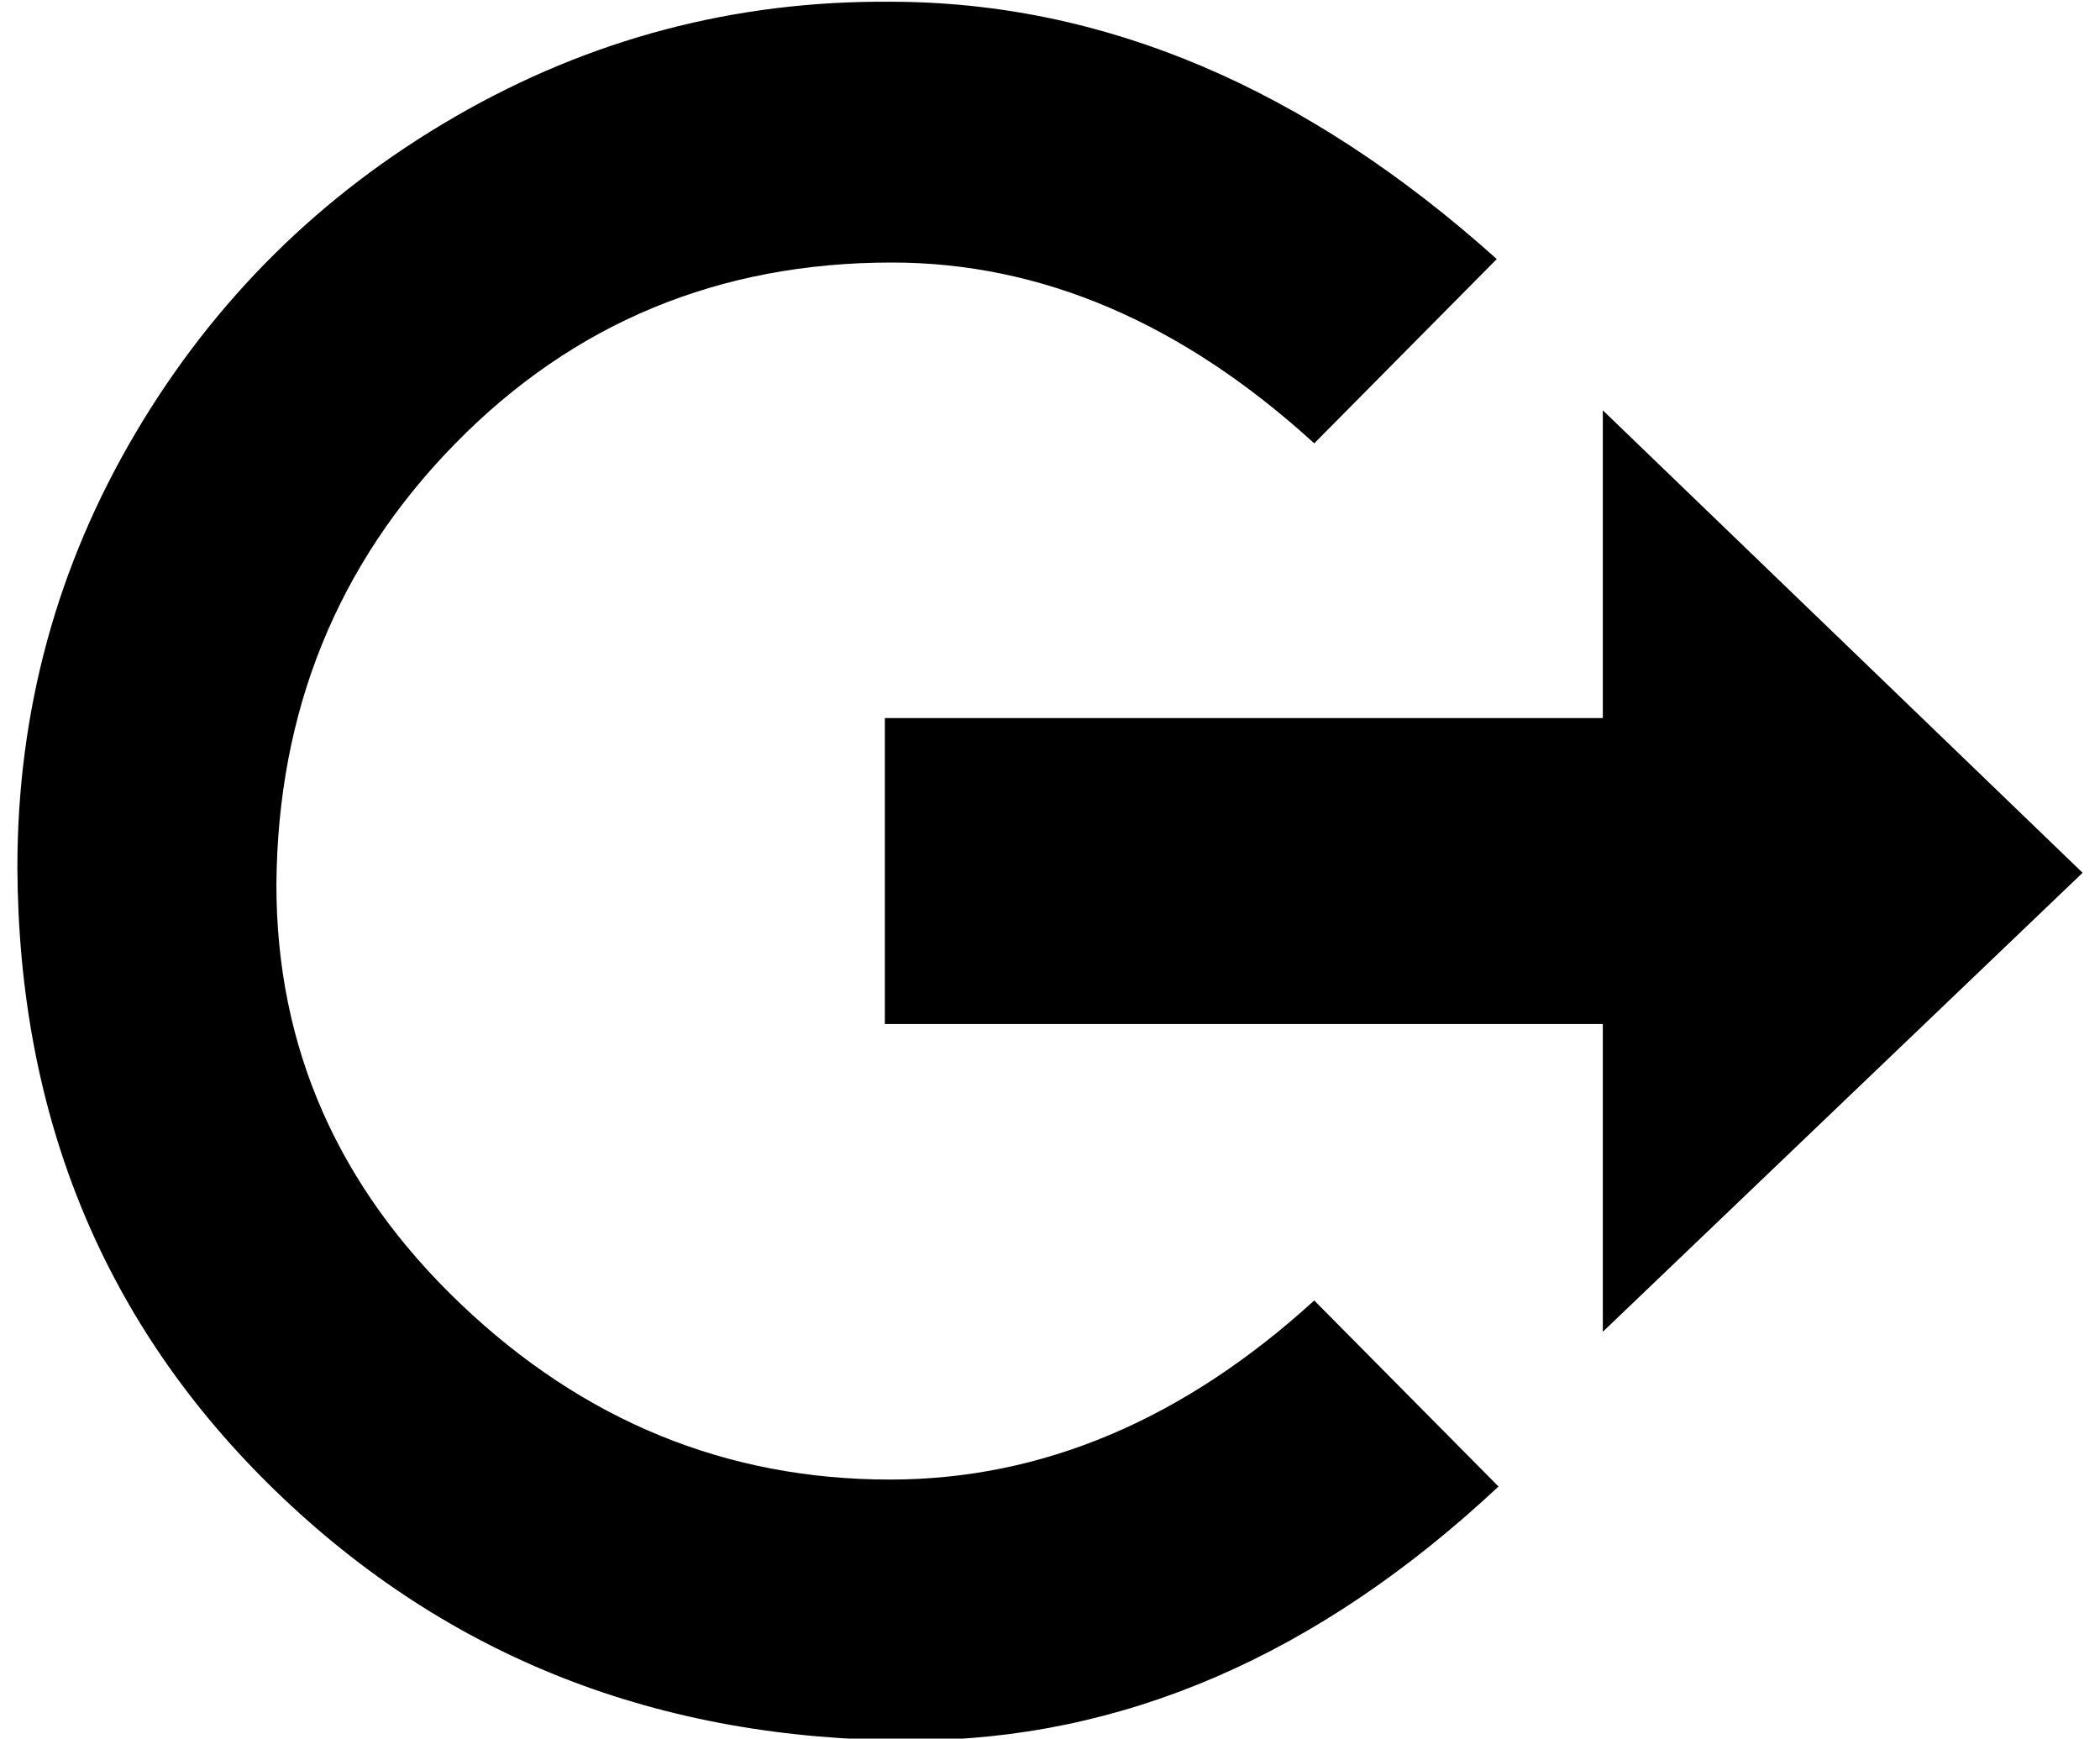
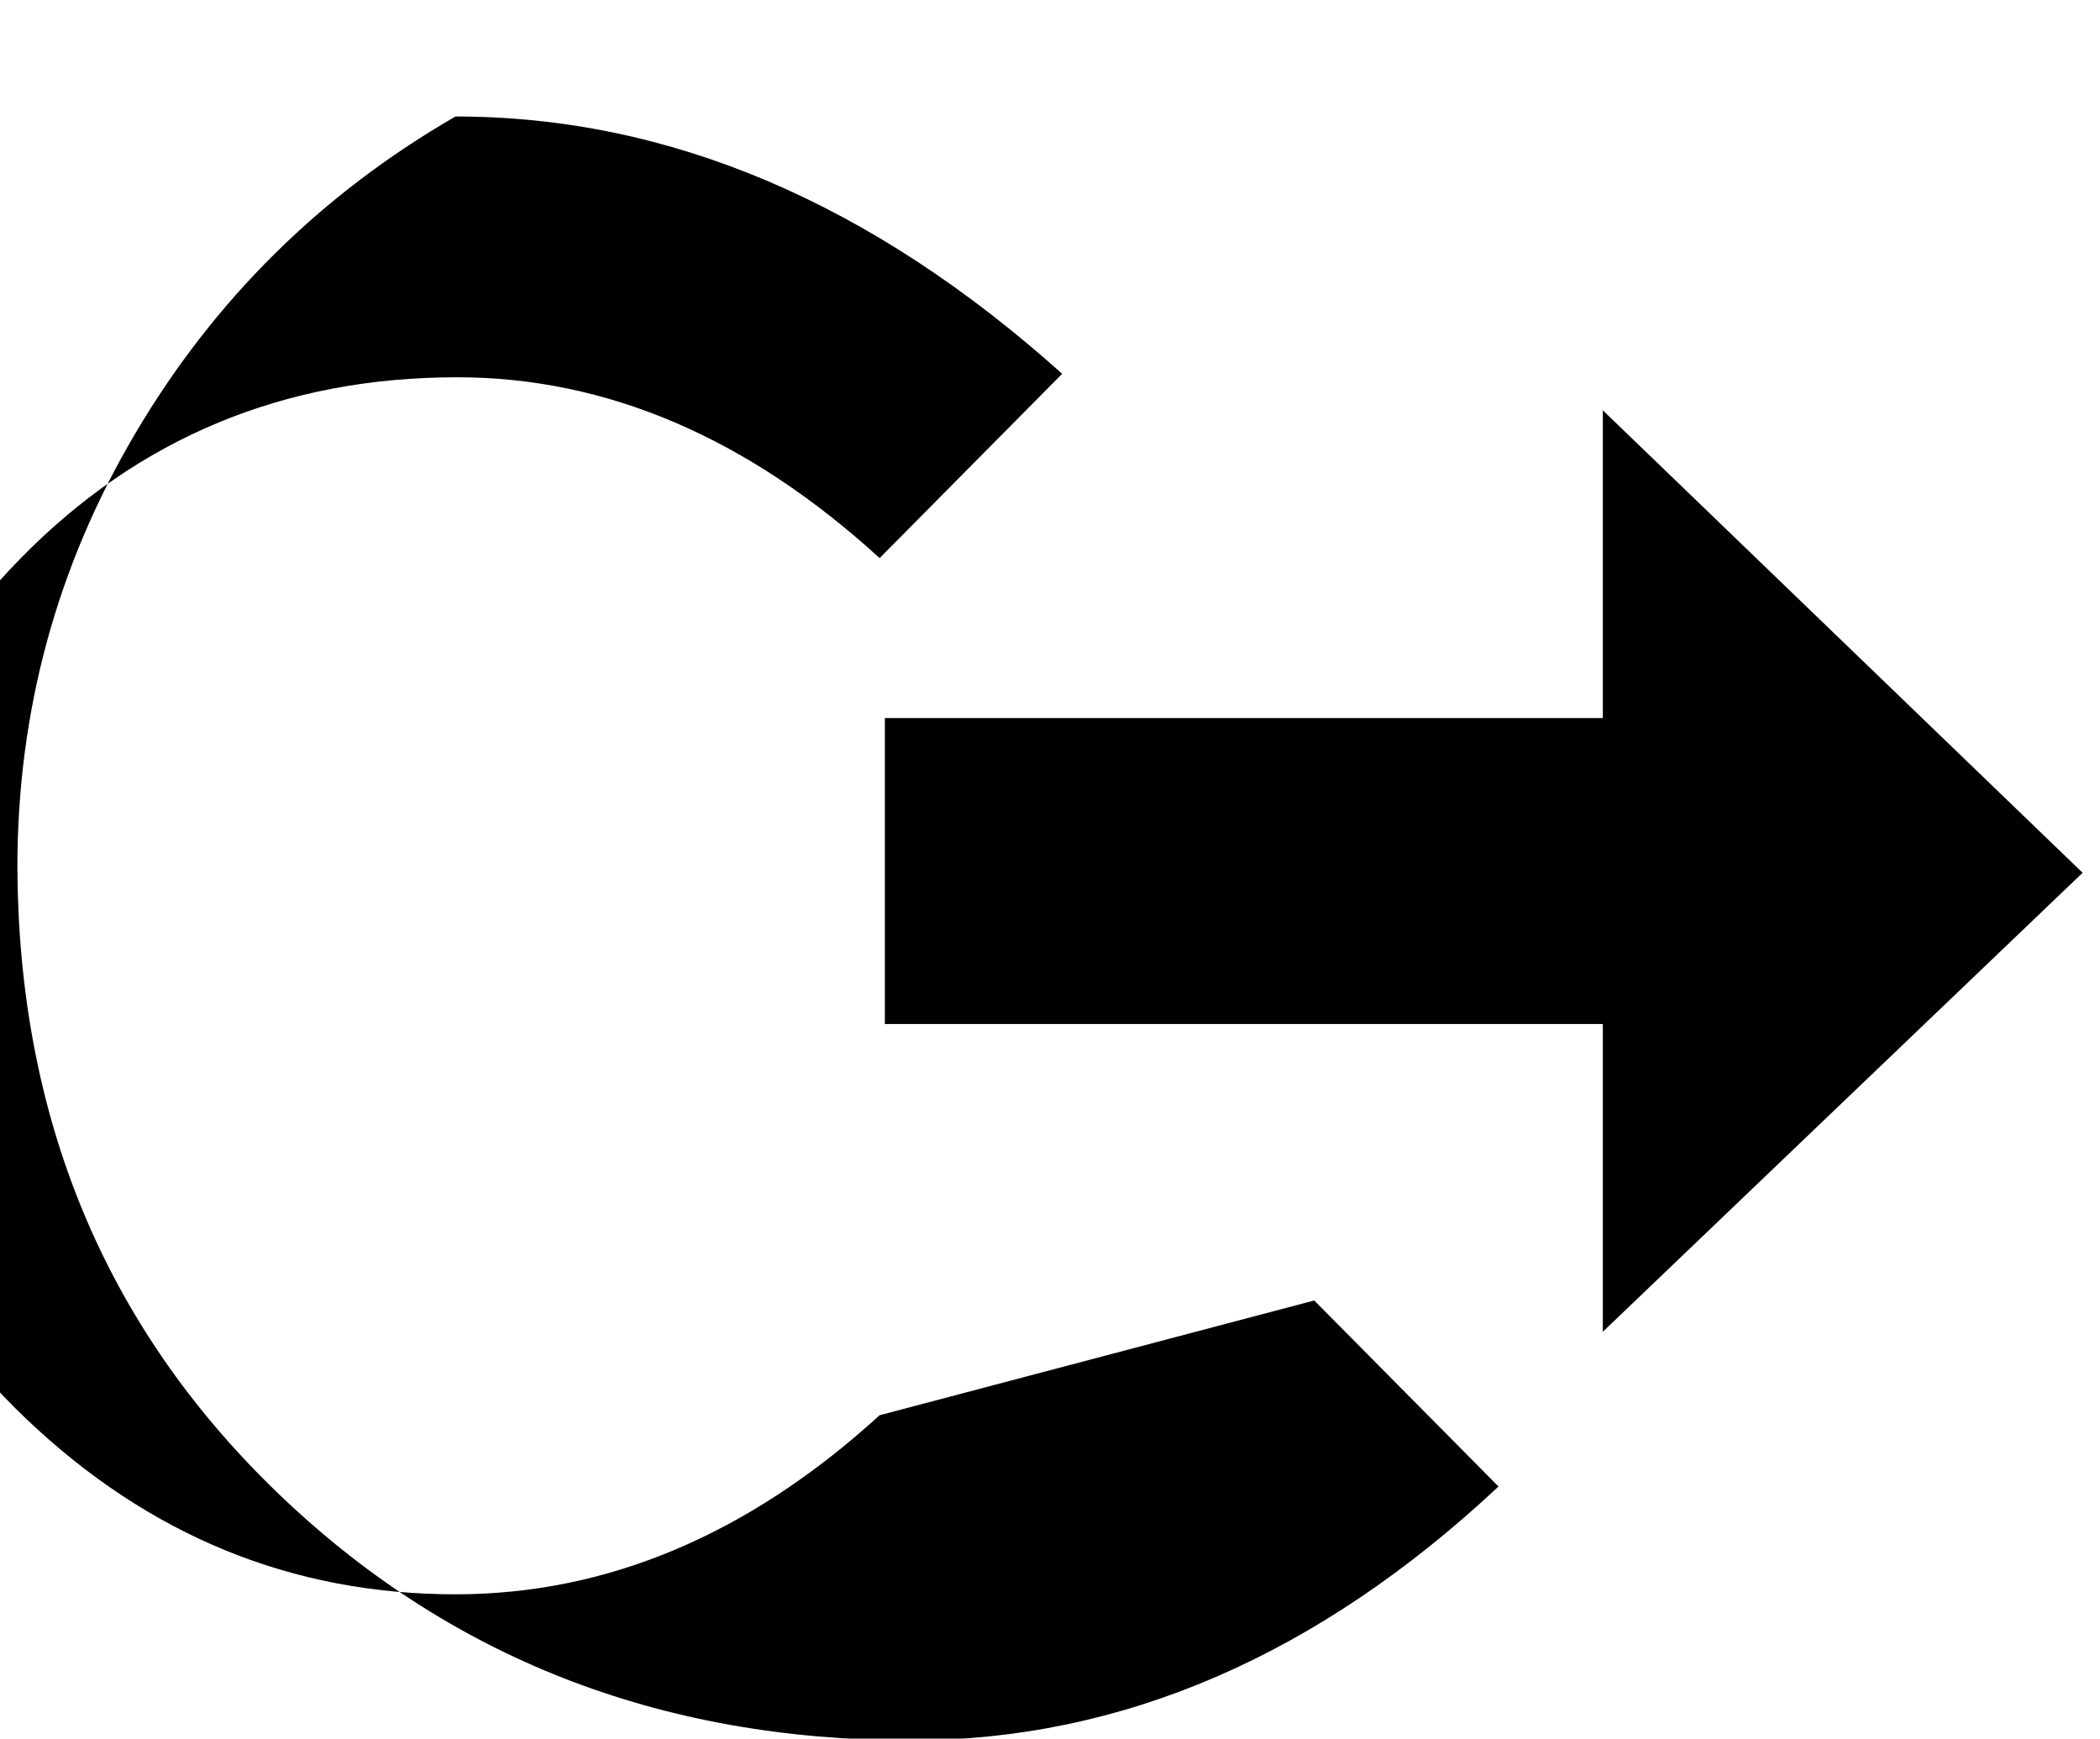
<svg xmlns="http://www.w3.org/2000/svg" version="1.1" viewBox="-10 0 1208 1000">
-   <path fill="currentColor" d="M912 236l276 266l-276 264v-177h-413v-176h413v-177zM746 748l106 107q-156 146 -338 146q-217 0 -365 -143t-149 -359q0 -135 68 -250t184 -182t250 -66q184 0 349 148l-105 106q-114 -104 -243 -104q-149 0 -251 104t-103 254q0 140 106 241t247 101q131 0 244 -103z " />
+   <path fill="currentColor" d="M912 236l276 266l-276 264v-177h-413v-176h413v-177zM746 748l106 107q-156 146 -338 146q-217 0 -365 -143t-149 -359q0 -135 68 -250t184 -182q184 0 349 148l-105 106q-114 -104 -243 -104q-149 0 -251 104t-103 254q0 140 106 241t247 101q131 0 244 -103z " />
</svg>